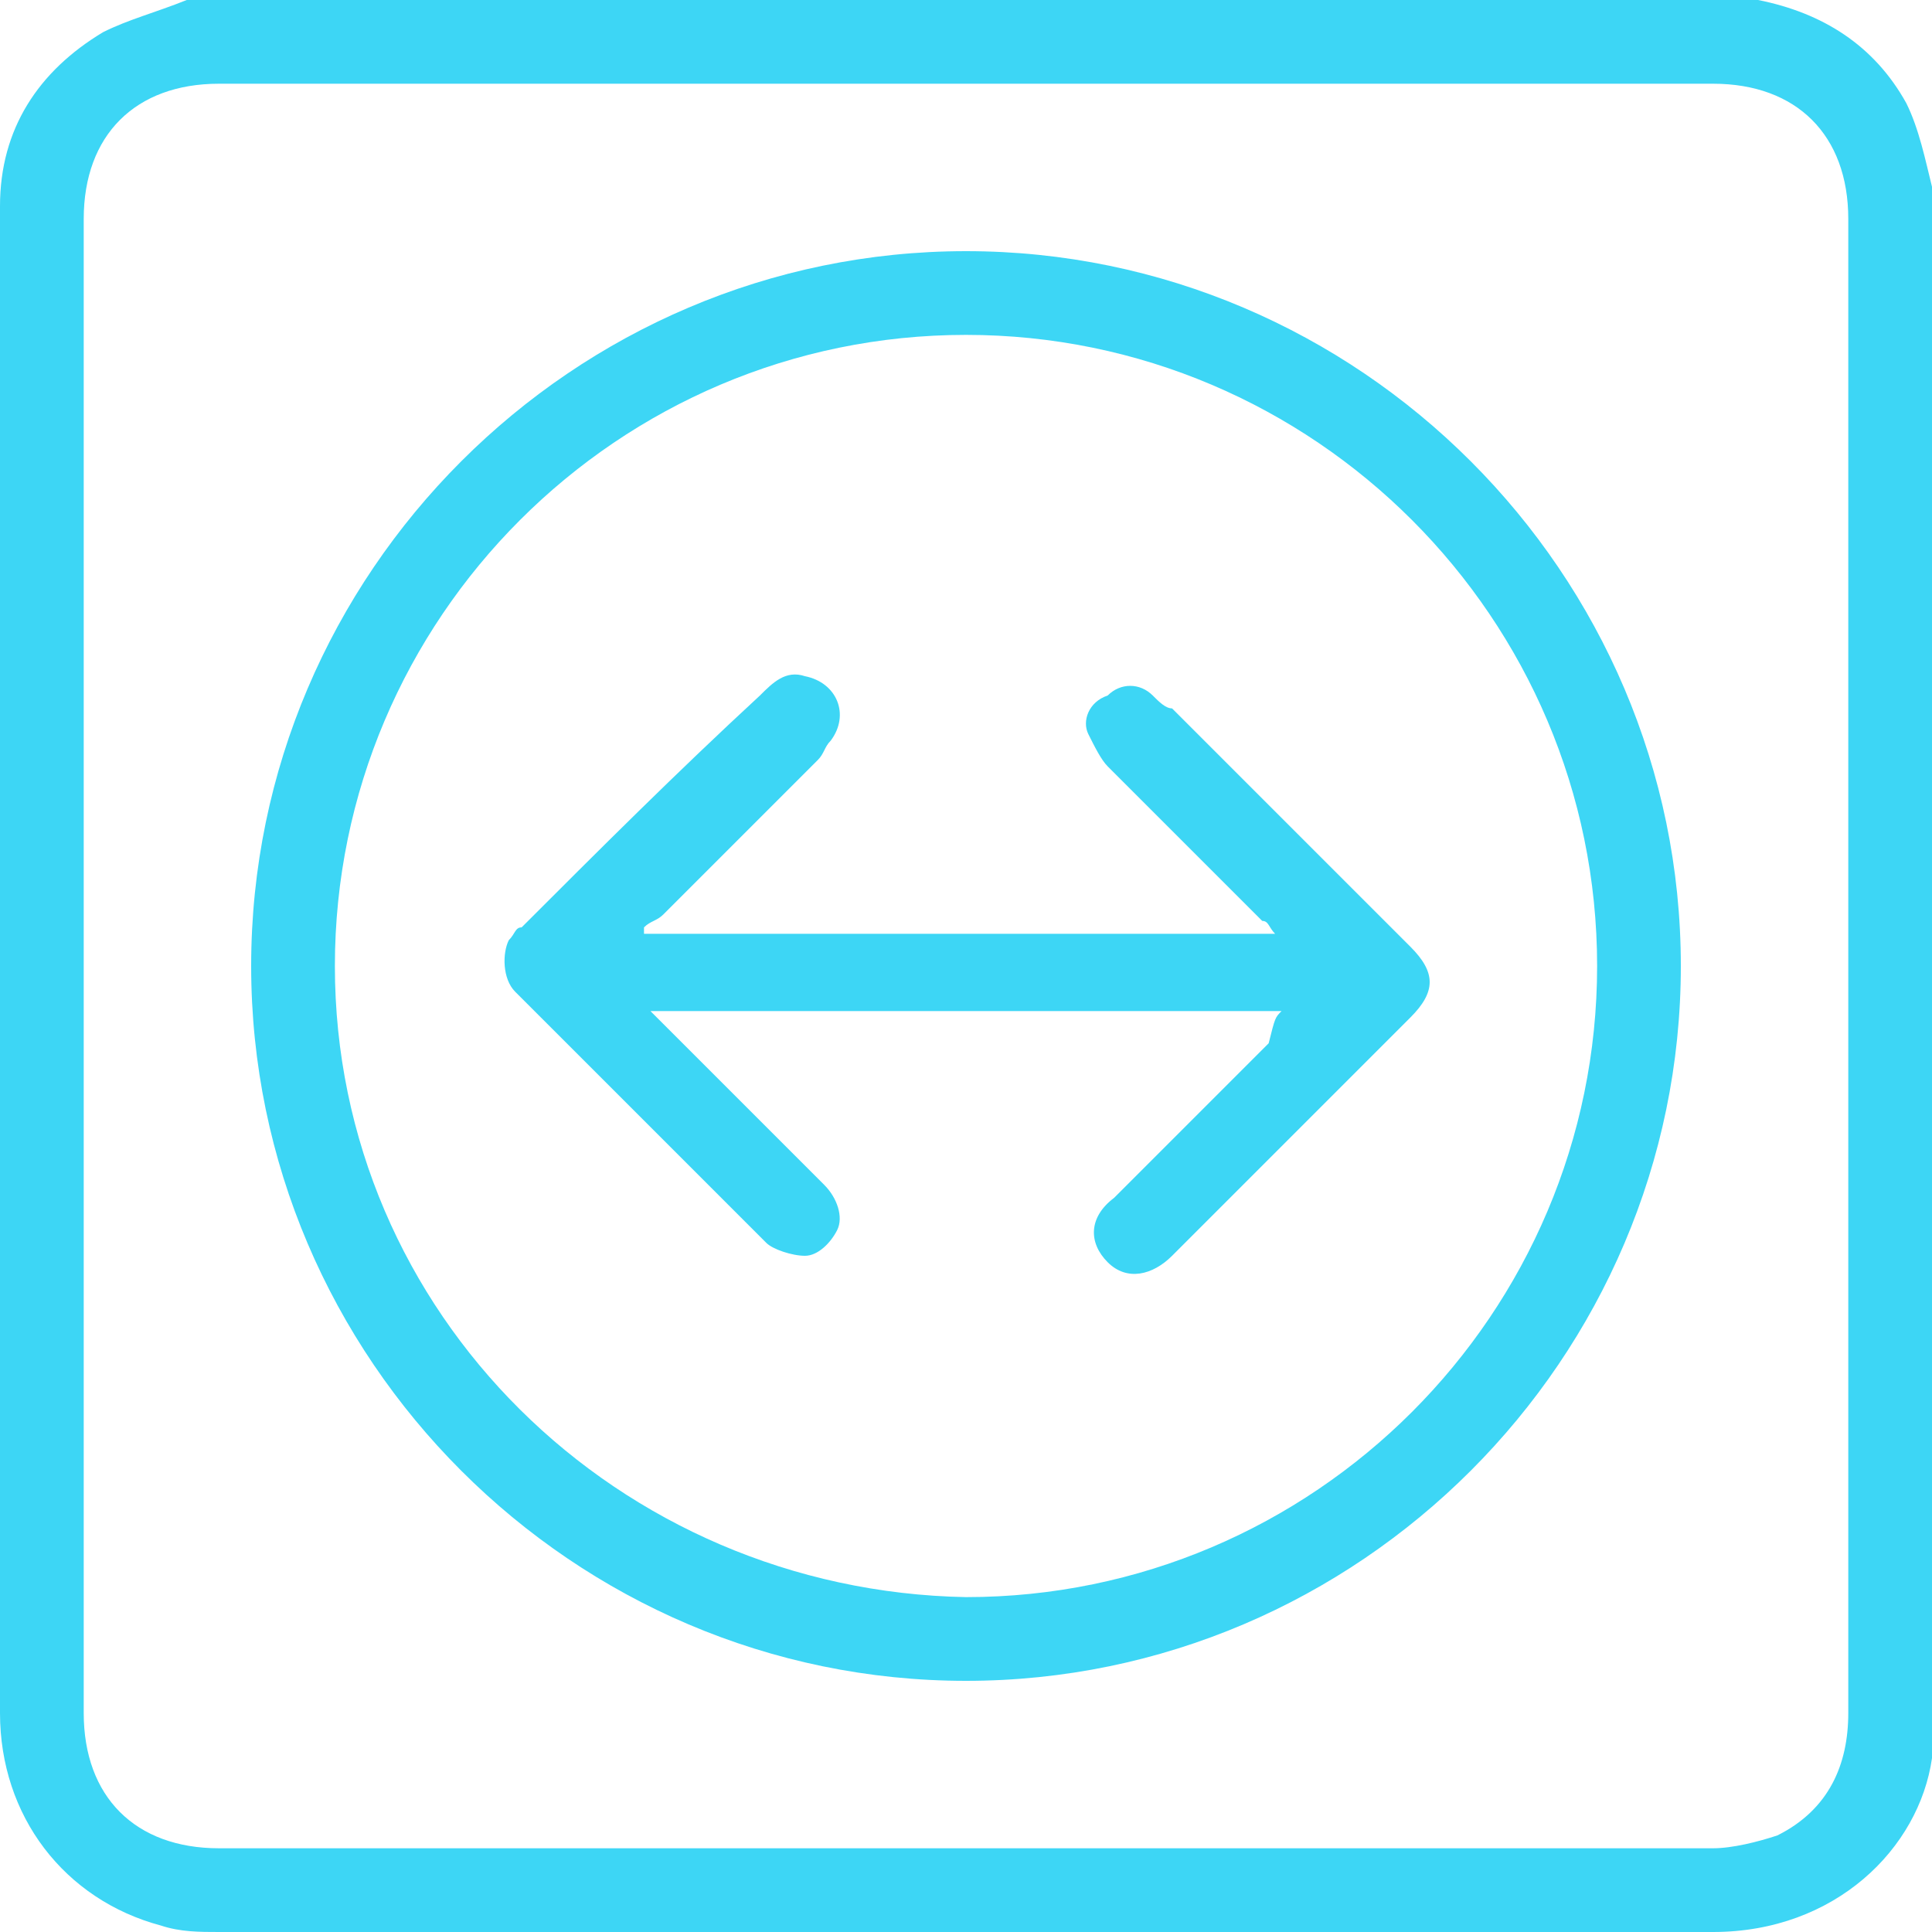
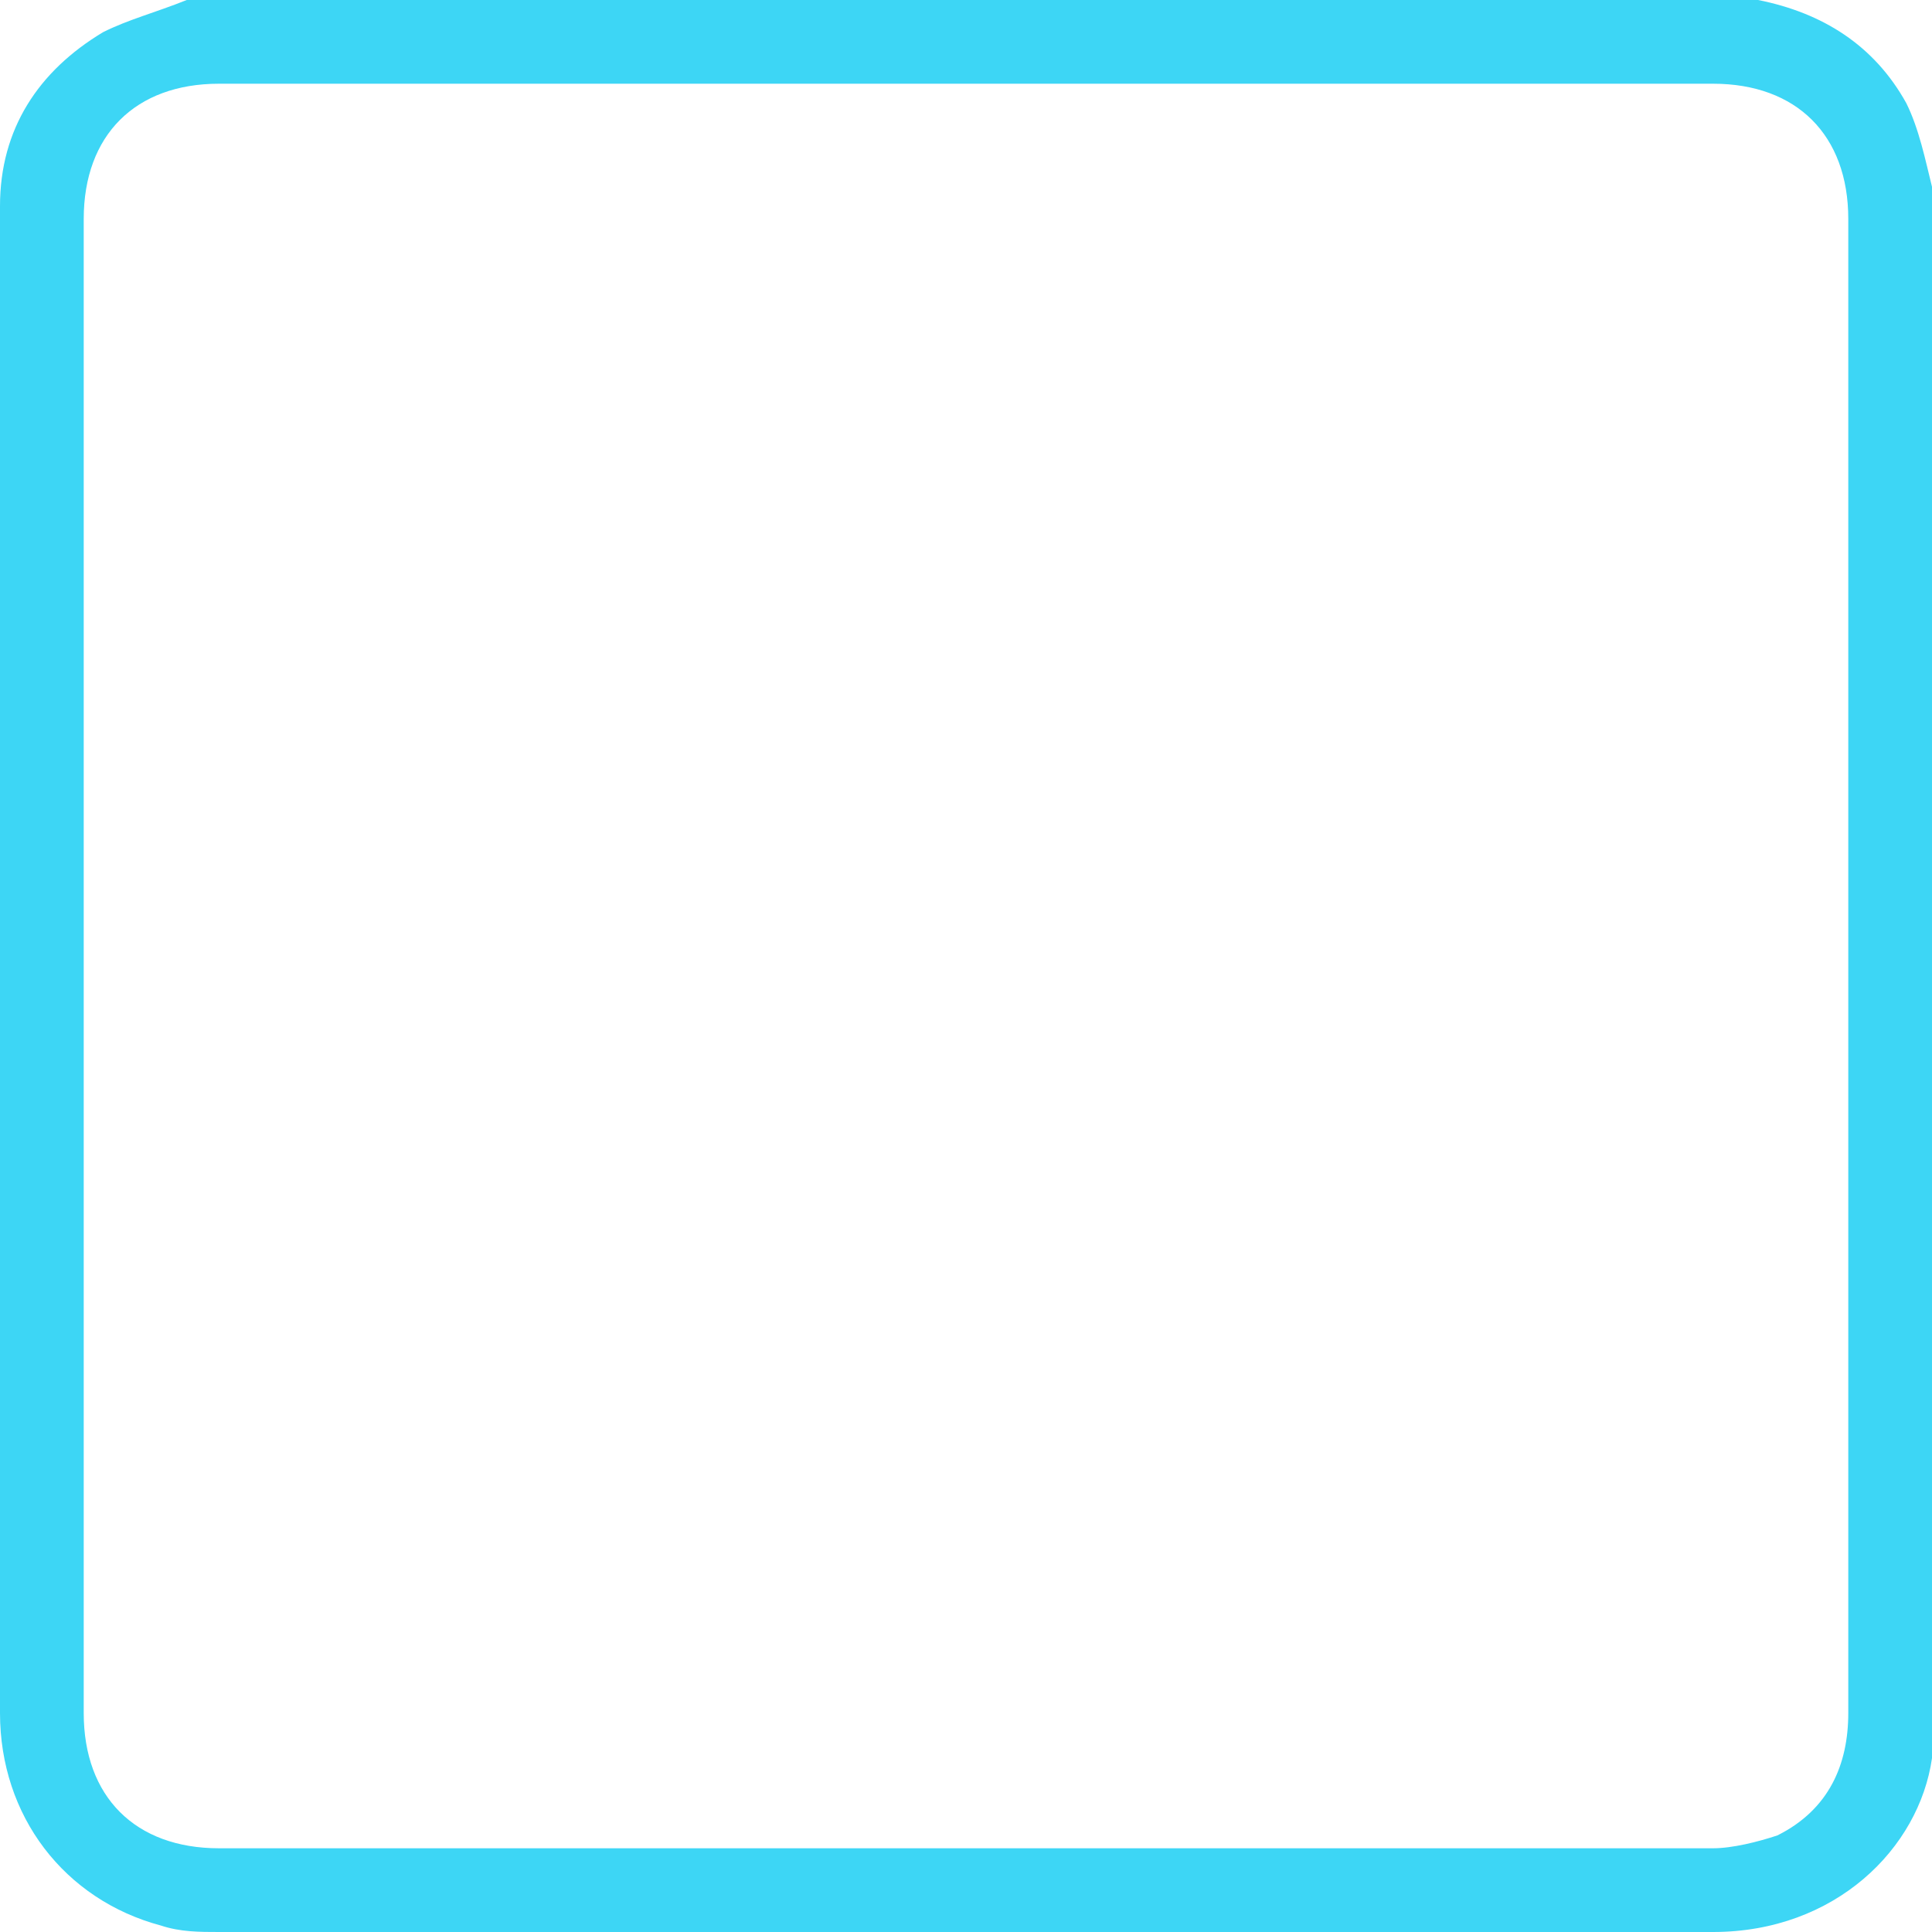
<svg xmlns="http://www.w3.org/2000/svg" version="1.1" id="Layer_1" x="0px" y="0px" width="30px" height="30px" viewBox="0 0 30 30" style="enable-background:new 0 0 30 30;" xml:space="preserve">
  <style type="text/css">
	.st0{fill:#3DD6F5;}
</style>
  <g>
    <path class="st0" d="M30,2.9v24.3v0.1c-0.2,1.4-1.5,2.7-3.4,2.7c-7.7,0-15.5,0-23.2,0c-0.3,0-0.6,0-0.9-0.1C1,29.5,0,28.2,0,26.6   C0,20,0,13.3,0,6.7c0-1.2,0-2.3,0-3.5s0.6-2.1,1.6-2.7C2,0.3,2.4,0.2,2.9,0h24.3h0.1c1,0.2,1.8,0.7,2.3,1.6C29.8,2,29.9,2.5,30,2.9    M28.7,15c0-3.9,0-7.7,0-11.6c0-1.3-0.8-2.1-2.1-2.1c-7.7,0-15.4,0-23.2,0c-1.3,0-2.1,0.8-2.1,2.1c0,7.7,0,15.4,0,23.2   c0,1.3,0.8,2.1,2.1,2.1c7.7,0,15.5,0,23.2,0c0.3,0,0.7-0.1,1-0.2c0.8-0.4,1.1-1.1,1.1-1.9C28.7,22.7,28.7,18.9,28.7,15" />
-     <path class="st0" d="M15,26.1c-6.1,0-11.1-5-11.1-11.1S8.9,3.9,15,3.9s11.1,5,11.1,11.1S21.1,26.1,15,26.1 M15,5.2   c-5.4,0-9.8,4.4-9.8,9.8s4.4,9.7,9.8,9.8c5.4,0,9.8-4.4,9.8-9.8S20.4,5.2,15,5.2" />
-     <path class="st0" d="M19.9,15.7h-9.8c0.1,0.1,0.2,0.2,0.2,0.2c0.8,0.8,1.6,1.6,2.5,2.5c0.2,0.2,0.3,0.5,0.2,0.7s-0.3,0.4-0.5,0.4   s-0.5-0.1-0.6-0.2C10.6,18,9.3,16.7,8,15.4c-0.2-0.2-0.2-0.6-0.1-0.8C8,14.5,8,14.4,8.1,14.4c1.2-1.2,2.4-2.4,3.7-3.6   c0.2-0.2,0.4-0.4,0.7-0.3c0.5,0.1,0.7,0.6,0.4,1c-0.1,0.1-0.1,0.2-0.2,0.3c-0.8,0.8-1.6,1.6-2.4,2.4c-0.1,0.1-0.2,0.1-0.3,0.2   c0,0,0,0,0,0.1h9.8c-0.1-0.1-0.1-0.2-0.2-0.2c-0.8-0.8-1.6-1.6-2.4-2.4c-0.1-0.1-0.2-0.3-0.3-0.5c-0.1-0.2,0-0.5,0.3-0.6   c0.2-0.2,0.5-0.2,0.7,0c0.1,0.1,0.2,0.2,0.3,0.2c1.2,1.2,2.5,2.5,3.7,3.7c0.4,0.4,0.4,0.7,0,1.1c-1.2,1.2-2.5,2.5-3.7,3.7   c-0.3,0.3-0.7,0.4-1,0.1s-0.3-0.7,0.1-1c0.8-0.8,1.6-1.6,2.4-2.4C19.8,15.8,19.8,15.8,19.9,15.7" />
  </g>
</svg>